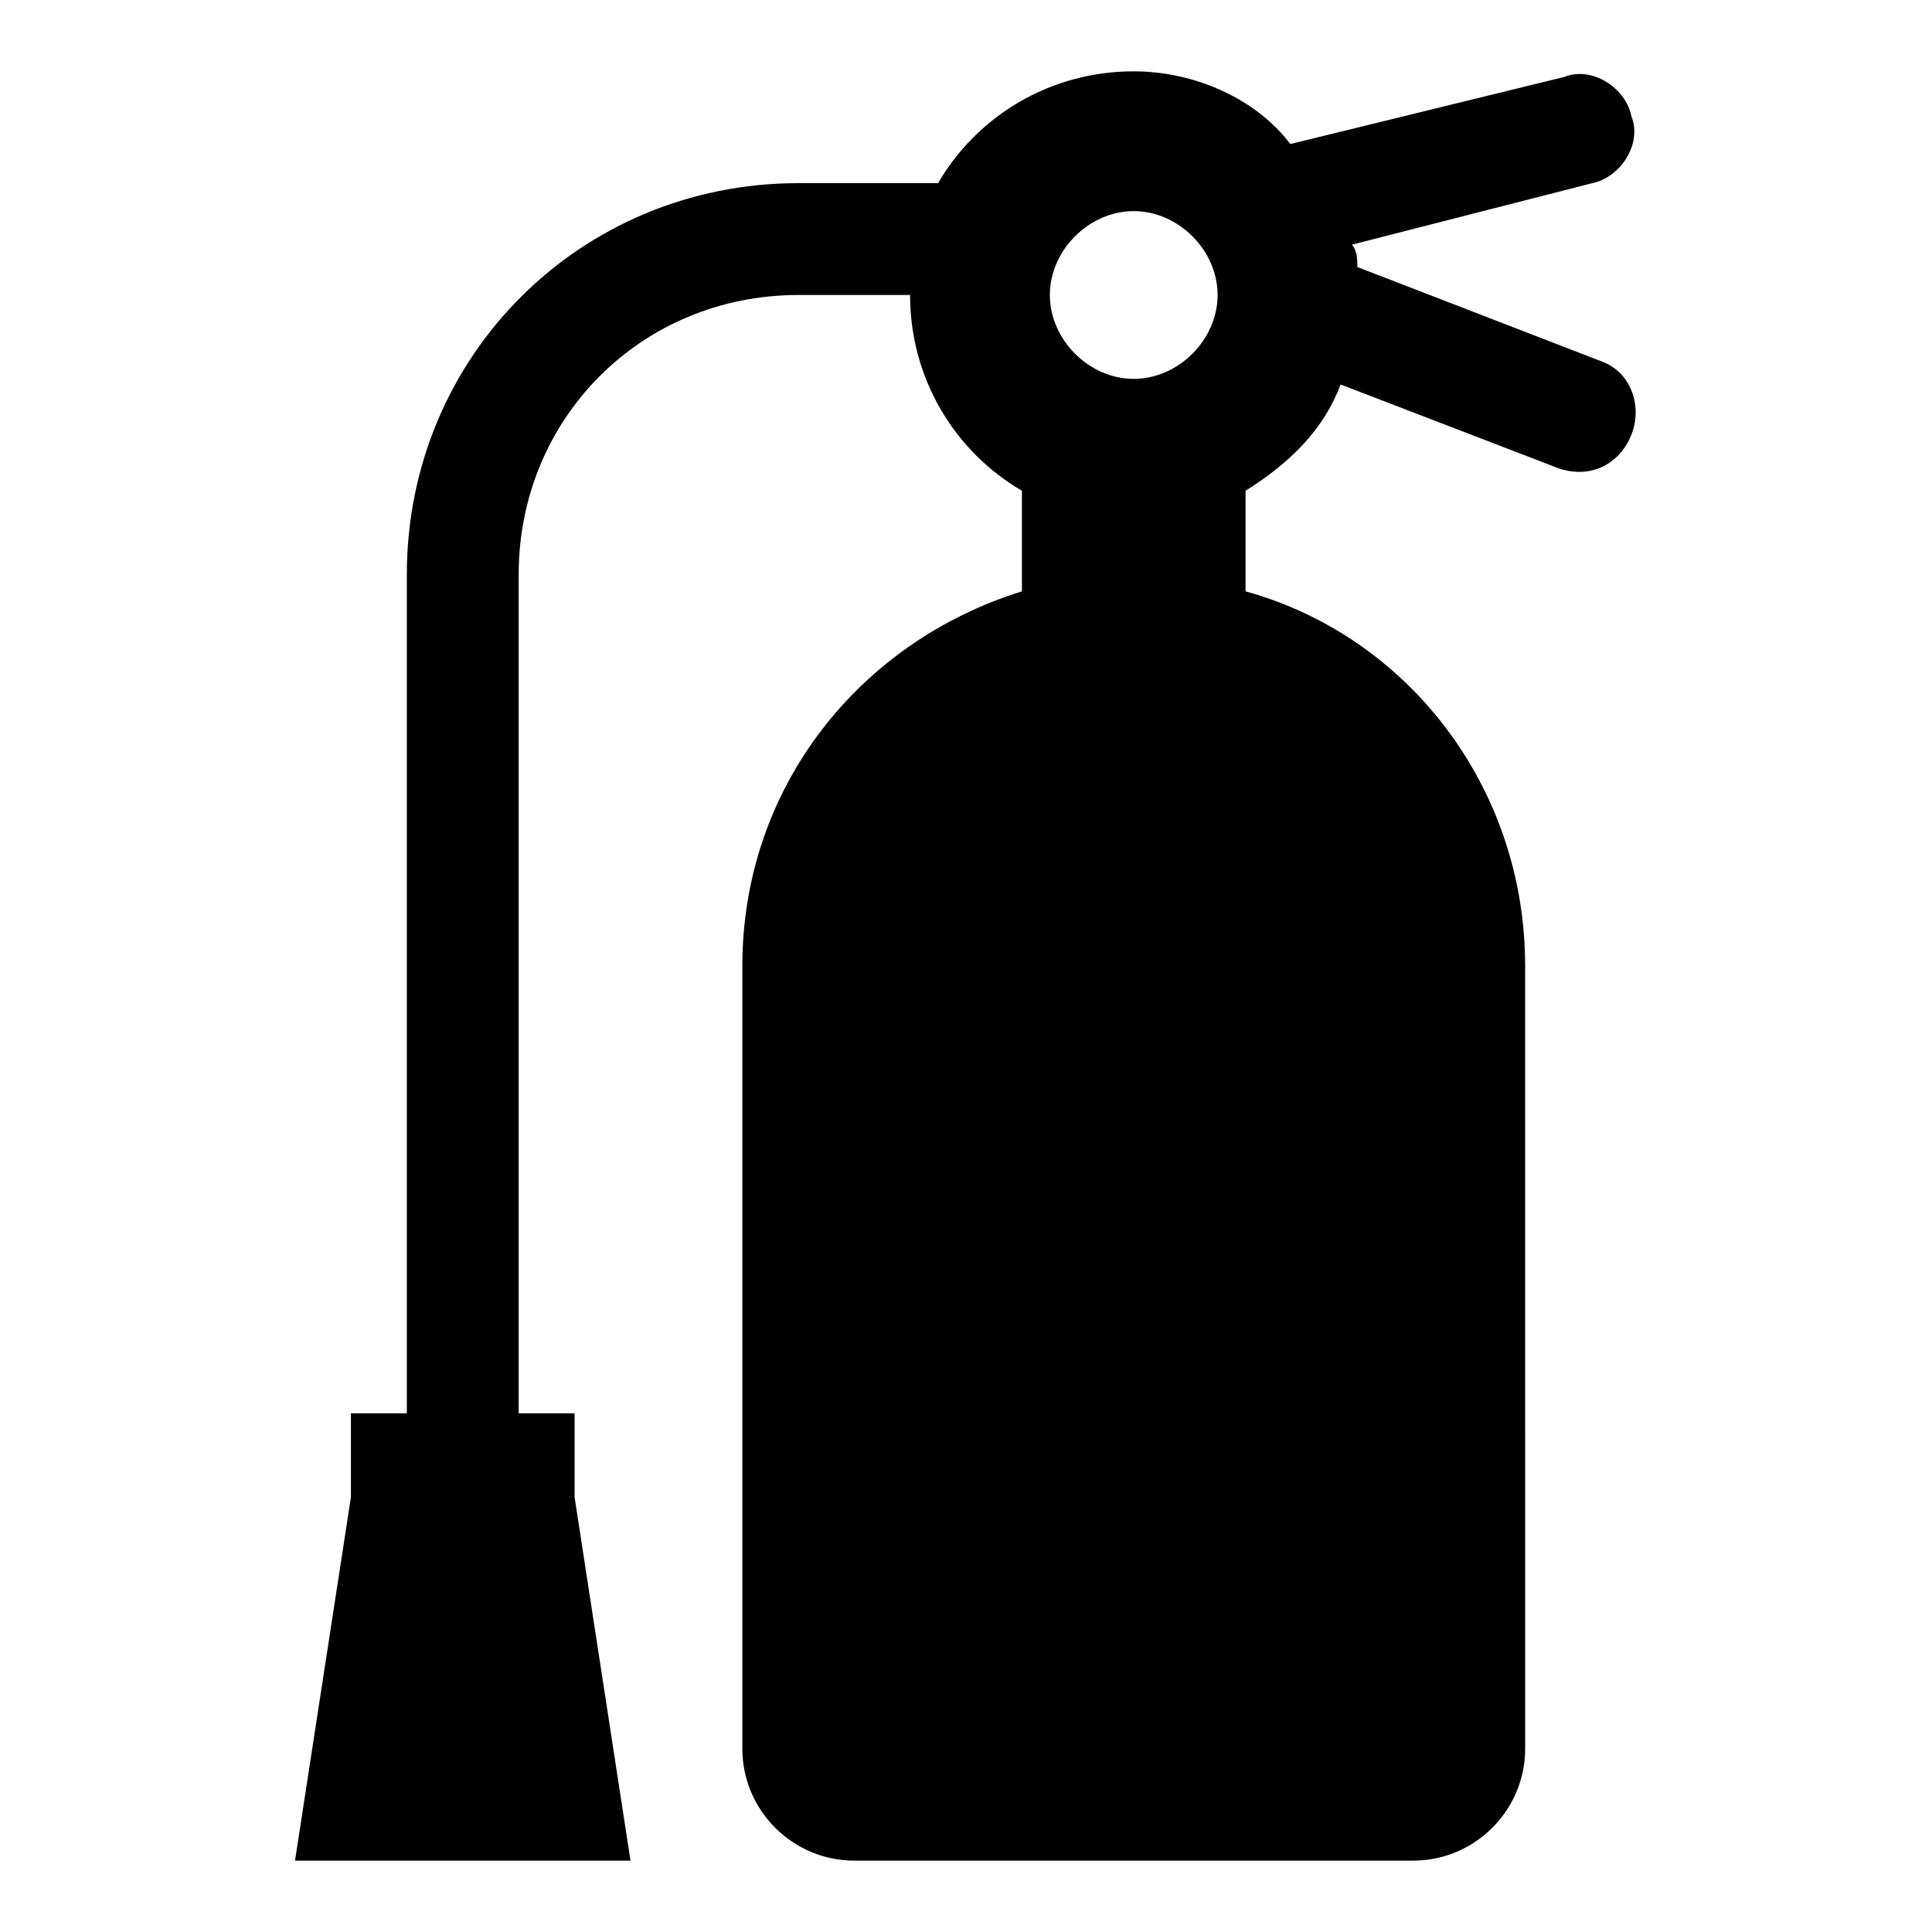
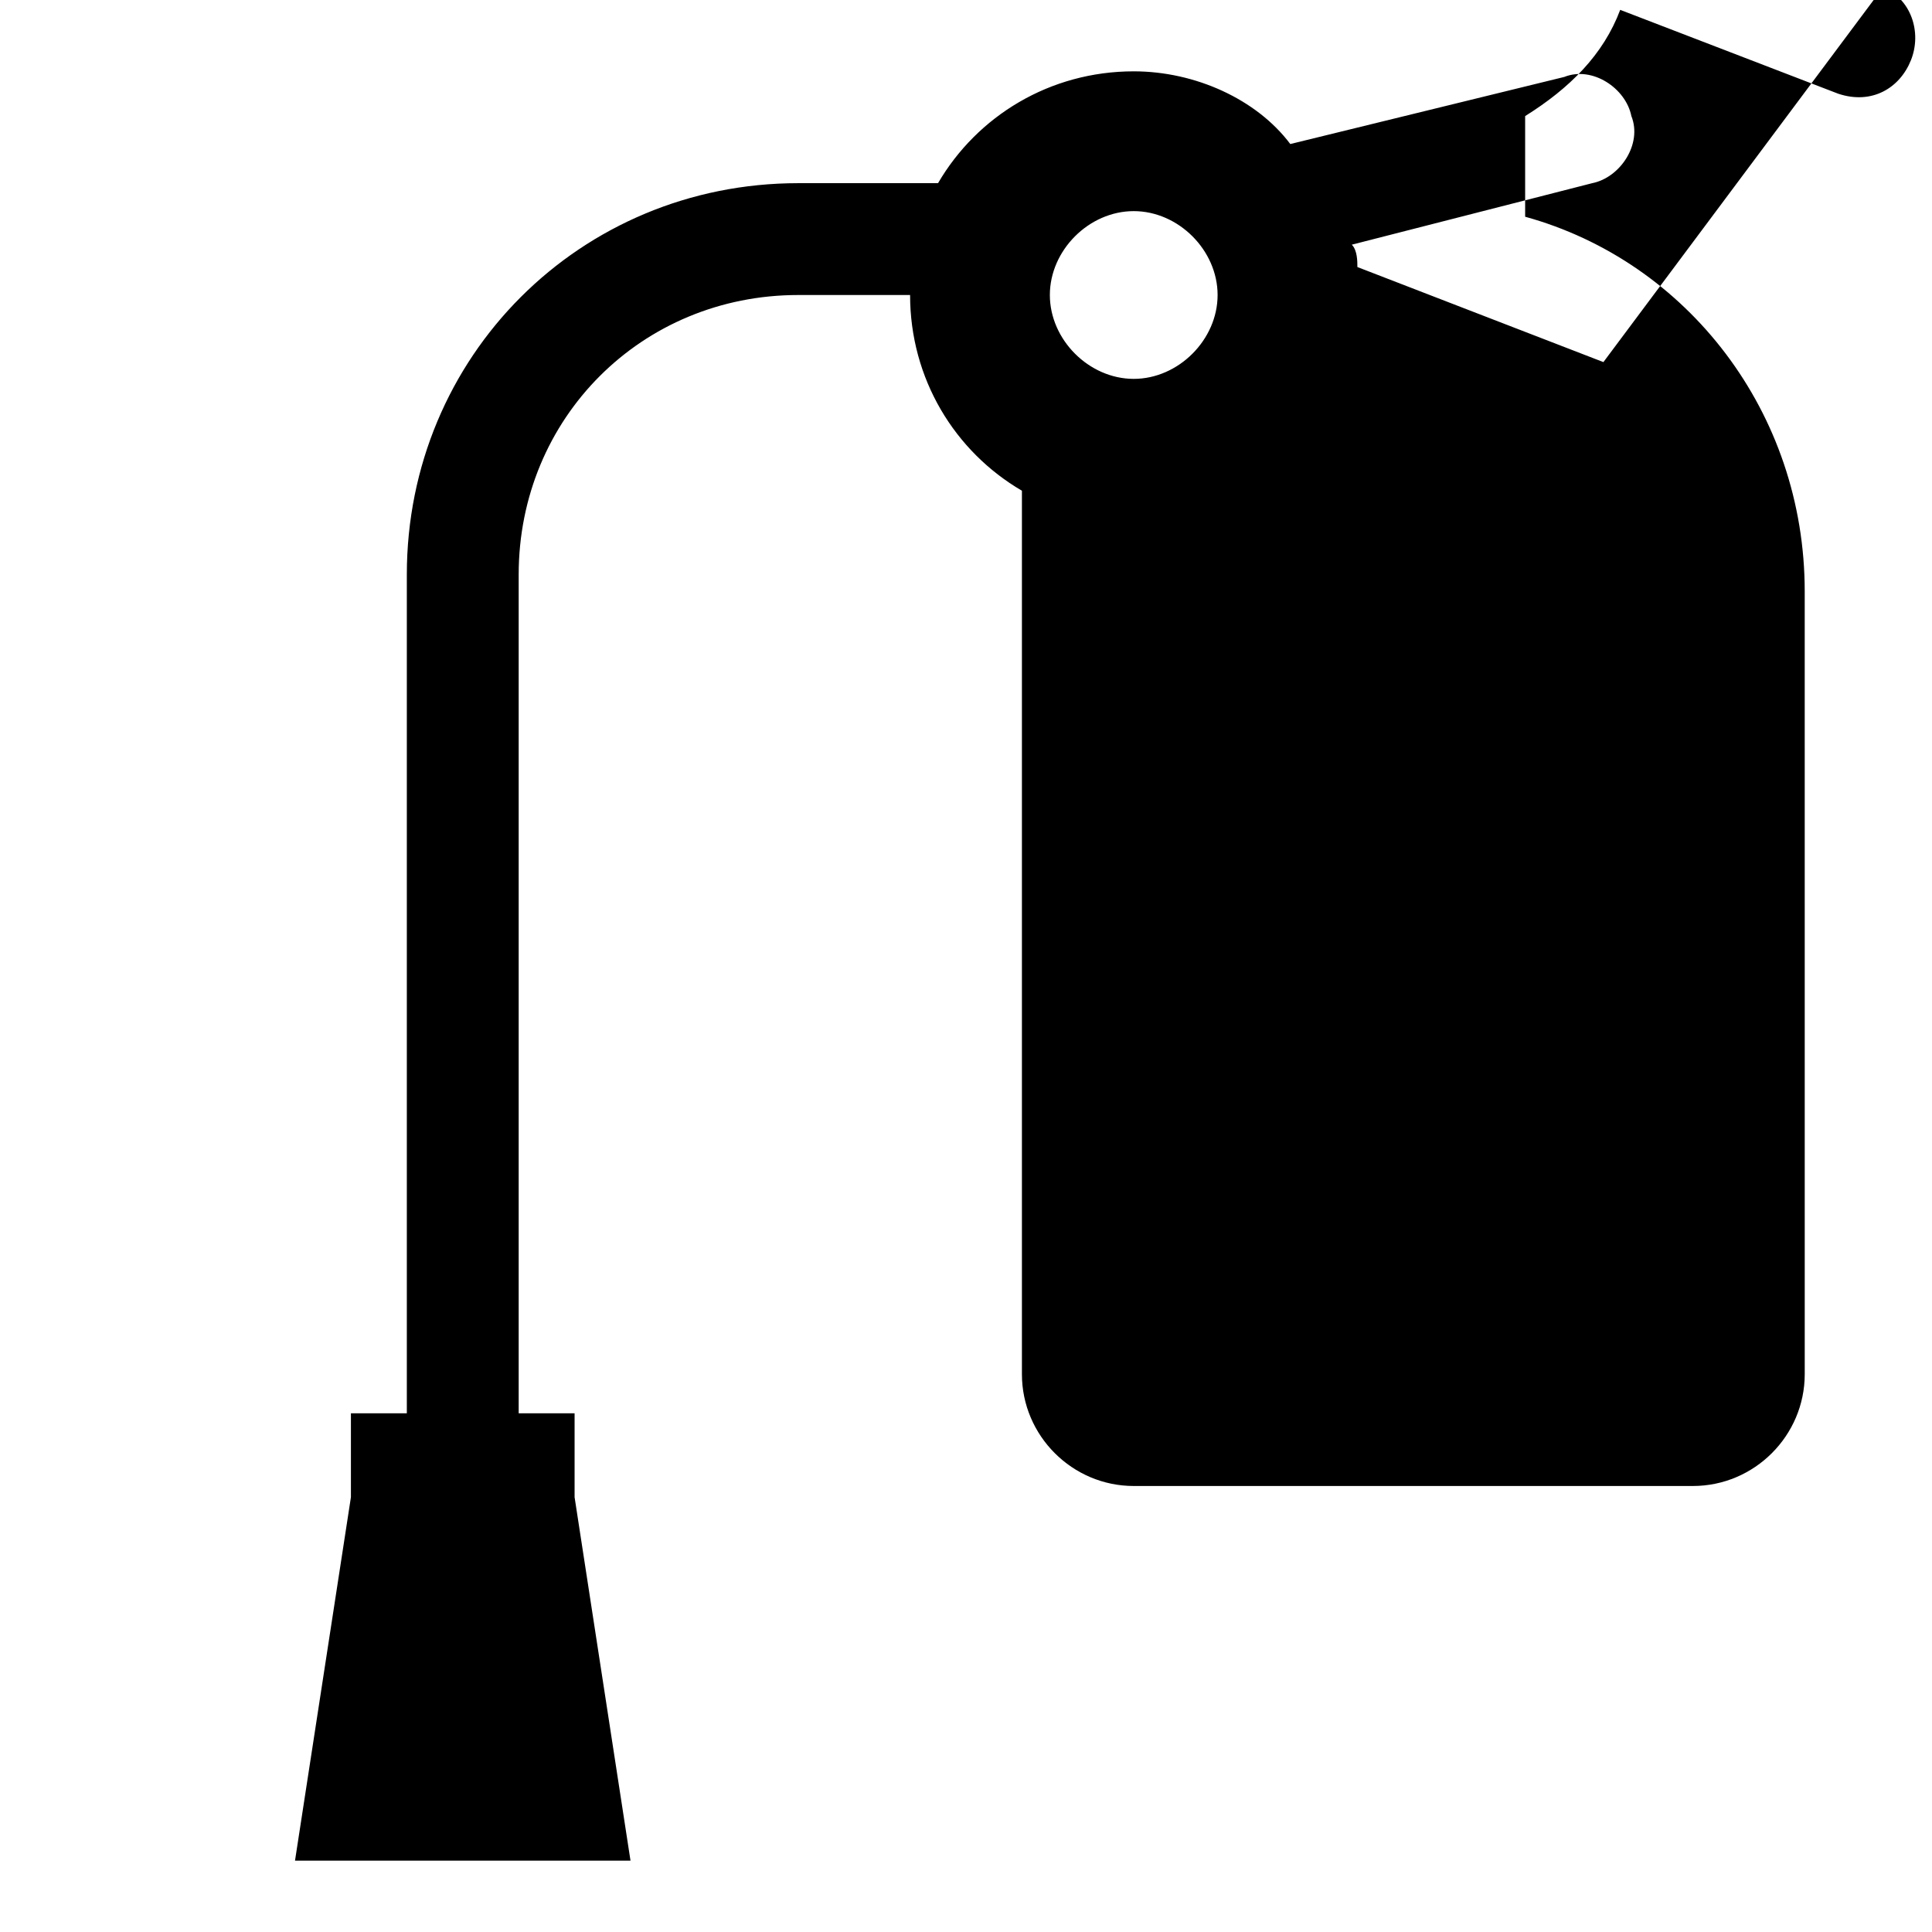
<svg xmlns="http://www.w3.org/2000/svg" fill="#000000" width="800px" height="800px" version="1.1" viewBox="144 144 512 512">
-   <path d="m568.92 239.96-65.199-25.191c0-1.48 0-4.445-1.48-5.926l63.719-16.301c7.41-1.48 13.336-10.371 10.371-17.781-1.48-7.41-10.371-13.336-17.781-10.371l-72.609 17.781c-8.891-11.855-25.188-19.266-41.488-19.266-22.227 0-41.488 11.855-51.863 29.637h-37.047c-57.789 0-103.73 45.938-103.73 103.73v222.27h-14.816v22.227l-14.816 96.316h88.906l-14.816-96.316v-22.227h-14.816v-222.27c0-41.488 32.598-74.09 74.09-74.09h29.637c0 22.227 11.855 41.488 29.637 51.863v26.672c-42.973 13.336-74.09 51.863-74.09 99.281v207.45c0 16.301 13.336 29.637 29.637 29.637h148.18c16.301 0 29.637-13.336 29.637-29.637l-0.004-207.45c0-47.418-31.117-87.426-74.09-99.281v-26.672c11.855-7.41 20.746-16.301 25.191-28.152l57.789 22.227c8.891 2.965 16.301-1.48 19.262-8.891 2.965-7.41 0-16.301-7.41-19.266zm-124.47 4.445c-11.855 0-22.227-10.371-22.227-22.227 0-11.855 10.371-22.227 22.227-22.227s22.227 10.371 22.227 22.227c0 11.855-10.375 22.227-22.227 22.227z" />
+   <path d="m568.92 239.96-65.199-25.191c0-1.48 0-4.445-1.48-5.926l63.719-16.301c7.41-1.48 13.336-10.371 10.371-17.781-1.48-7.41-10.371-13.336-17.781-10.371l-72.609 17.781c-8.891-11.855-25.188-19.266-41.488-19.266-22.227 0-41.488 11.855-51.863 29.637h-37.047c-57.789 0-103.73 45.938-103.73 103.73v222.27h-14.816v22.227l-14.816 96.316h88.906l-14.816-96.316v-22.227h-14.816v-222.27c0-41.488 32.598-74.09 74.09-74.09h29.637c0 22.227 11.855 41.488 29.637 51.863v26.672v207.45c0 16.301 13.336 29.637 29.637 29.637h148.18c16.301 0 29.637-13.336 29.637-29.637l-0.004-207.45c0-47.418-31.117-87.426-74.09-99.281v-26.672c11.855-7.41 20.746-16.301 25.191-28.152l57.789 22.227c8.891 2.965 16.301-1.48 19.262-8.891 2.965-7.41 0-16.301-7.41-19.266zm-124.47 4.445c-11.855 0-22.227-10.371-22.227-22.227 0-11.855 10.371-22.227 22.227-22.227s22.227 10.371 22.227 22.227c0 11.855-10.375 22.227-22.227 22.227z" />
</svg>